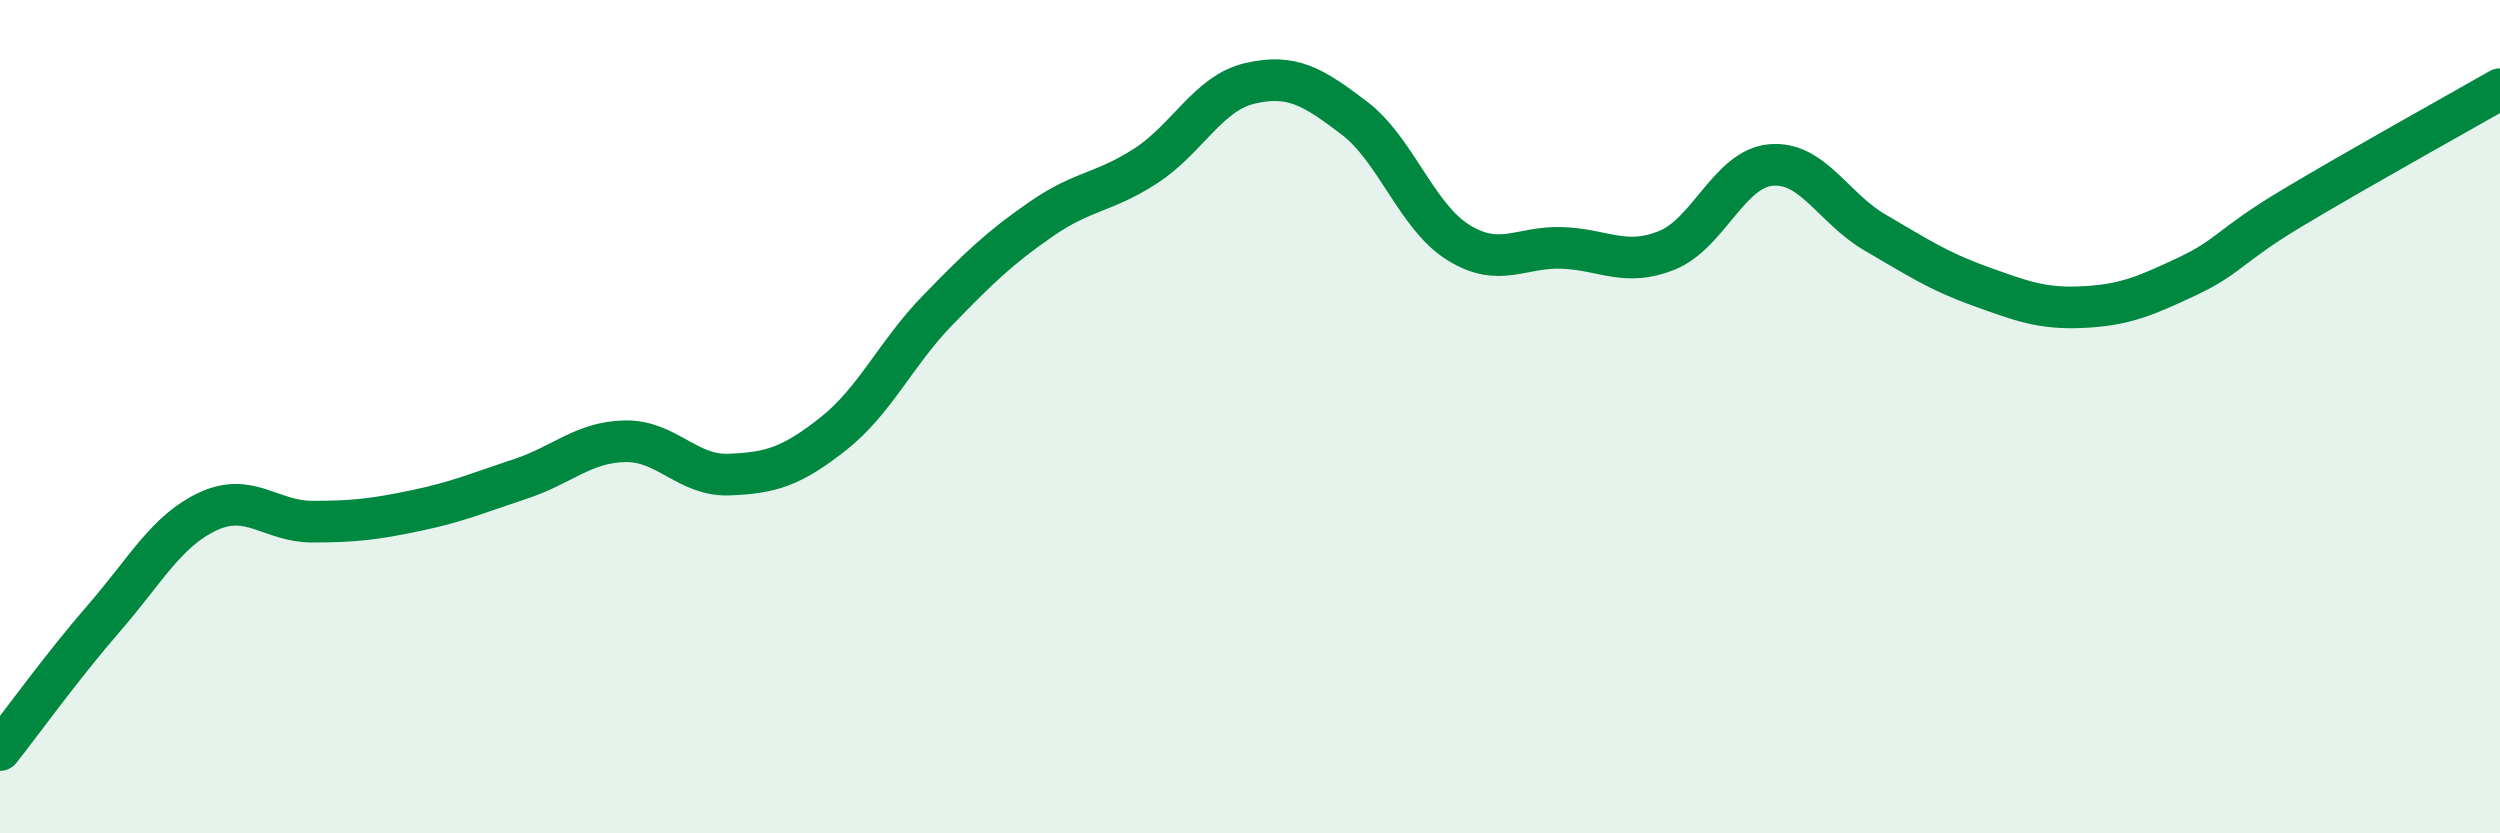
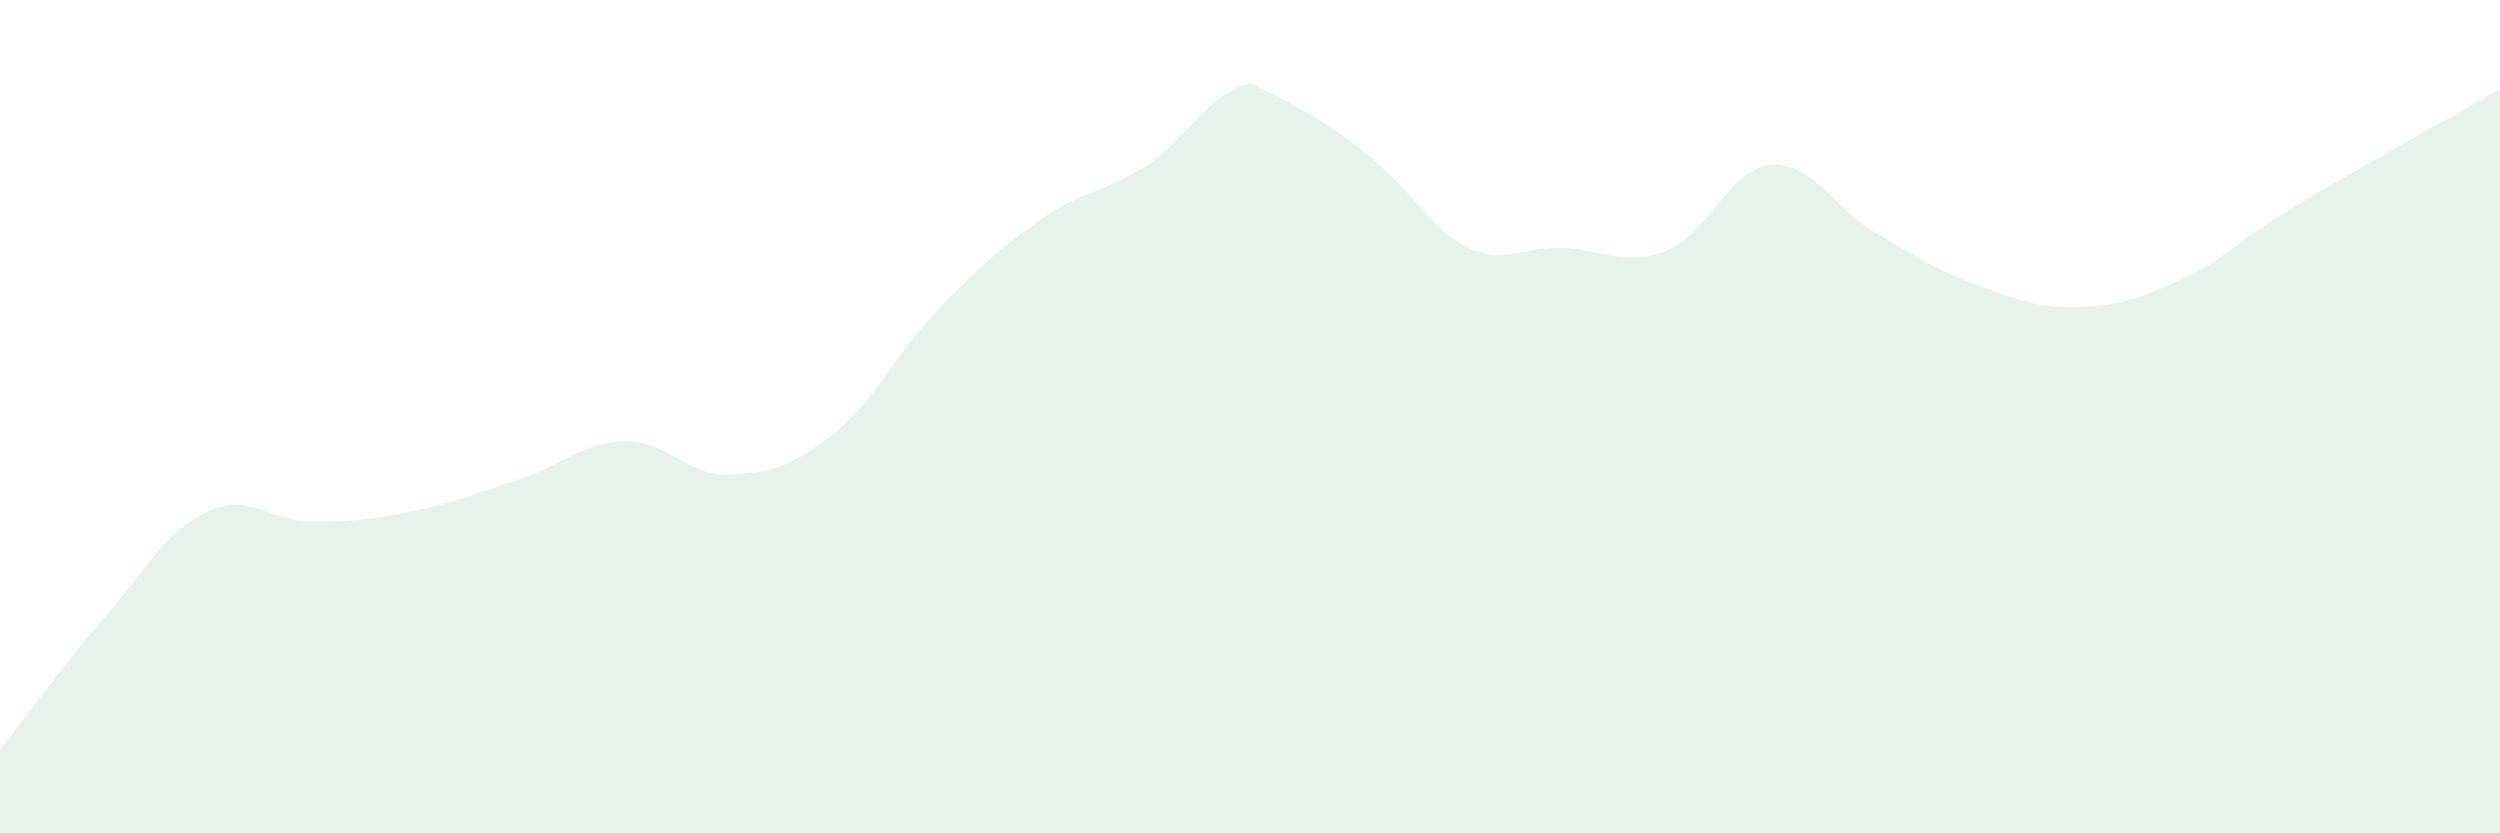
<svg xmlns="http://www.w3.org/2000/svg" width="60" height="20" viewBox="0 0 60 20">
-   <path d="M 0,18 C 0.5,17.37 1.5,15.98 2.5,14.83 C 3.5,13.68 4,12.73 5,12.27 C 6,11.81 6.5,12.52 7.5,12.52 C 8.5,12.52 9,12.46 10,12.25 C 11,12.04 11.5,11.82 12.5,11.49 C 13.5,11.16 14,10.61 15,10.59 C 16,10.57 16.5,11.43 17.5,11.39 C 18.5,11.35 19,11.2 20,10.41 C 21,9.62 21.5,8.48 22.5,7.45 C 23.5,6.42 24,5.94 25,5.25 C 26,4.56 26.5,4.63 27.5,3.98 C 28.5,3.33 29,2.23 30,2 C 31,1.77 31.5,2.07 32.5,2.83 C 33.5,3.59 34,5.2 35,5.82 C 36,6.44 36.5,5.91 37.5,5.95 C 38.5,5.99 39,6.41 40,6.01 C 41,5.61 41.5,4.05 42.5,3.96 C 43.5,3.87 44,5 45,5.58 C 46,6.16 46.5,6.5 47.5,6.86 C 48.5,7.22 49,7.42 50,7.37 C 51,7.32 51.5,7.1 52.5,6.63 C 53.5,6.16 53.5,5.9 55,5 C 56.5,4.1 59,2.71 60,2.14L60 20L0 20Z" fill="#008740" opacity="0.1" stroke-linecap="round" stroke-linejoin="round" />
-   <path d="M 0,18 C 0.5,17.37 1.5,15.98 2.5,14.83 C 3.5,13.68 4,12.73 5,12.27 C 6,11.81 6.5,12.52 7.5,12.52 C 8.5,12.52 9,12.46 10,12.25 C 11,12.04 11.5,11.82 12.5,11.49 C 13.5,11.16 14,10.61 15,10.59 C 16,10.57 16.5,11.43 17.5,11.39 C 18.5,11.35 19,11.2 20,10.41 C 21,9.62 21.5,8.48 22.5,7.45 C 23.5,6.42 24,5.94 25,5.25 C 26,4.56 26.5,4.63 27.5,3.98 C 28.5,3.33 29,2.23 30,2 C 31,1.77 31.5,2.07 32.5,2.83 C 33.5,3.59 34,5.2 35,5.82 C 36,6.44 36.5,5.91 37.5,5.95 C 38.5,5.99 39,6.41 40,6.01 C 41,5.61 41.5,4.05 42.5,3.96 C 43.5,3.87 44,5 45,5.58 C 46,6.16 46.5,6.5 47.5,6.86 C 48.5,7.22 49,7.42 50,7.37 C 51,7.32 51.5,7.1 52.5,6.63 C 53.5,6.16 53.5,5.9 55,5 C 56.5,4.1 59,2.71 60,2.14" stroke="#008740" stroke-width="1" fill="none" stroke-linecap="round" stroke-linejoin="round" />
+   <path d="M 0,18 C 0.5,17.37 1.5,15.98 2.5,14.83 C 3.5,13.68 4,12.73 5,12.27 C 6,11.81 6.5,12.52 7.5,12.52 C 8.5,12.52 9,12.46 10,12.25 C 11,12.04 11.5,11.82 12.5,11.49 C 13.5,11.16 14,10.61 15,10.59 C 16,10.57 16.5,11.43 17.5,11.39 C 18.5,11.35 19,11.2 20,10.41 C 21,9.62 21.5,8.48 22.5,7.45 C 23.5,6.42 24,5.94 25,5.25 C 26,4.56 26.5,4.63 27.5,3.98 C 28.5,3.33 29,2.23 30,2 C 33.5,3.59 34,5.2 35,5.82 C 36,6.44 36.5,5.91 37.5,5.95 C 38.5,5.99 39,6.41 40,6.01 C 41,5.61 41.5,4.05 42.5,3.96 C 43.5,3.87 44,5 45,5.58 C 46,6.16 46.5,6.5 47.5,6.86 C 48.5,7.22 49,7.42 50,7.37 C 51,7.32 51.5,7.1 52.5,6.63 C 53.5,6.16 53.5,5.9 55,5 C 56.5,4.1 59,2.71 60,2.14L60 20L0 20Z" fill="#008740" opacity="0.1" stroke-linecap="round" stroke-linejoin="round" />
</svg>